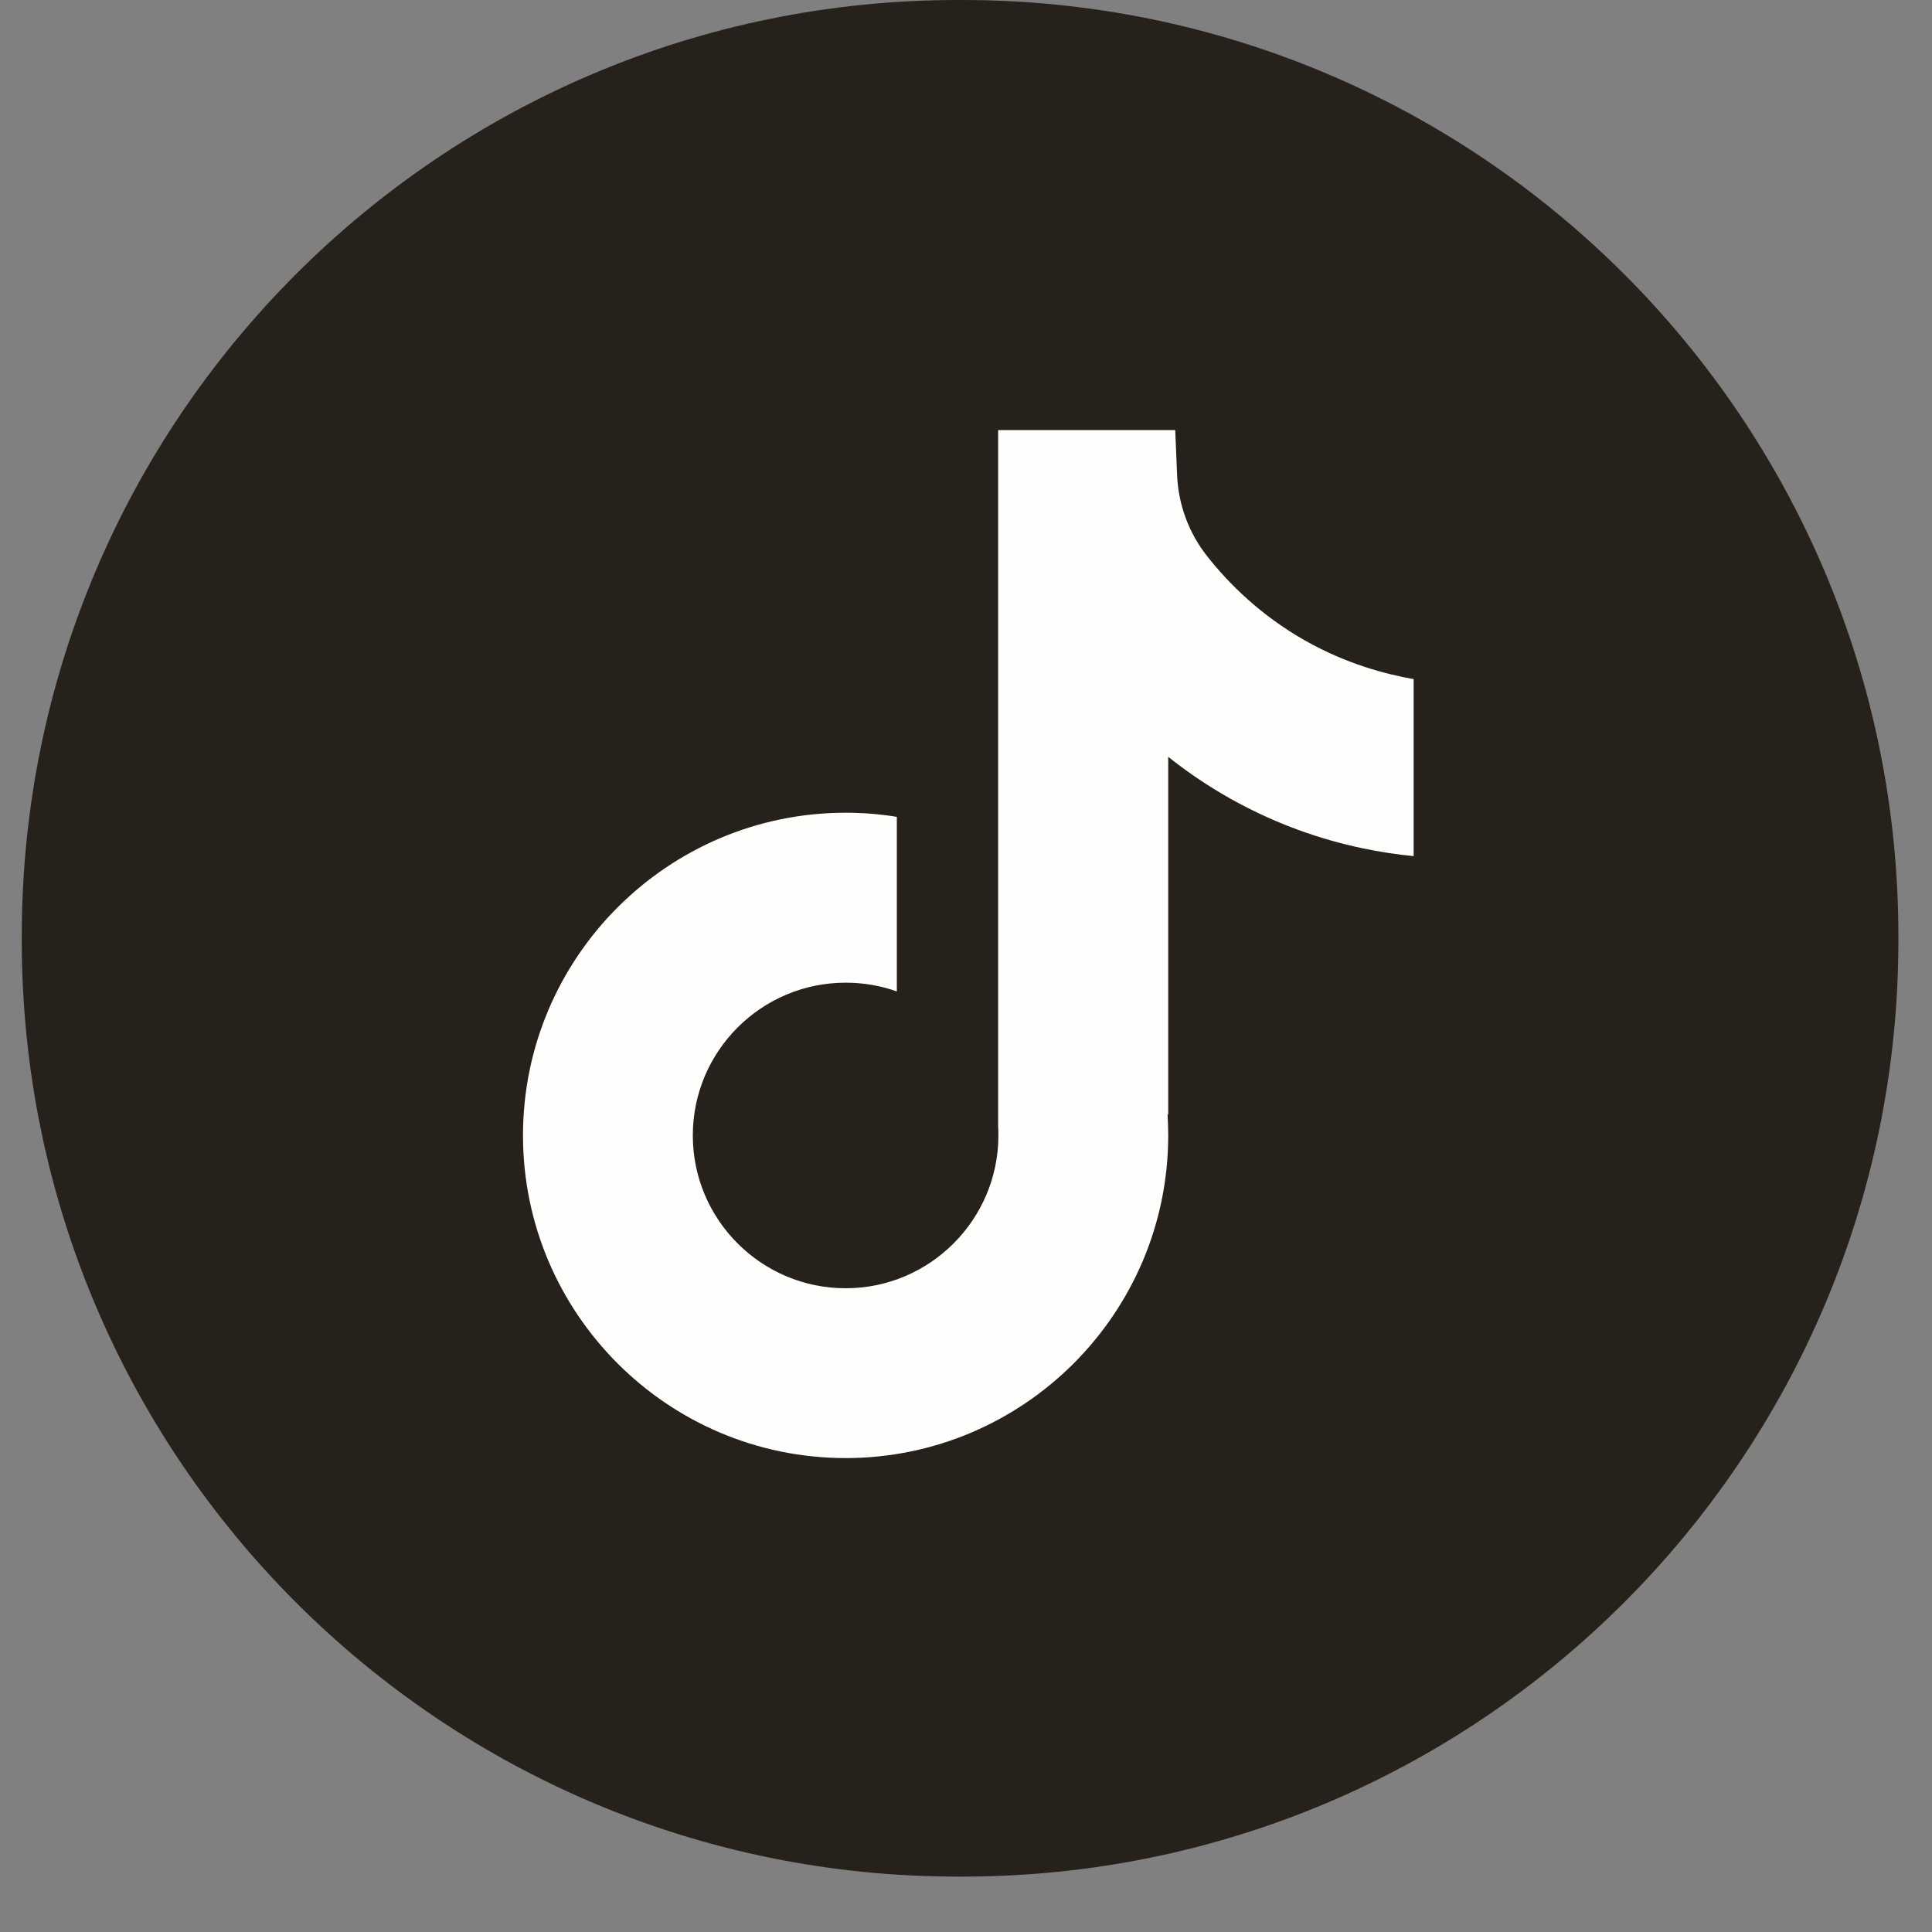
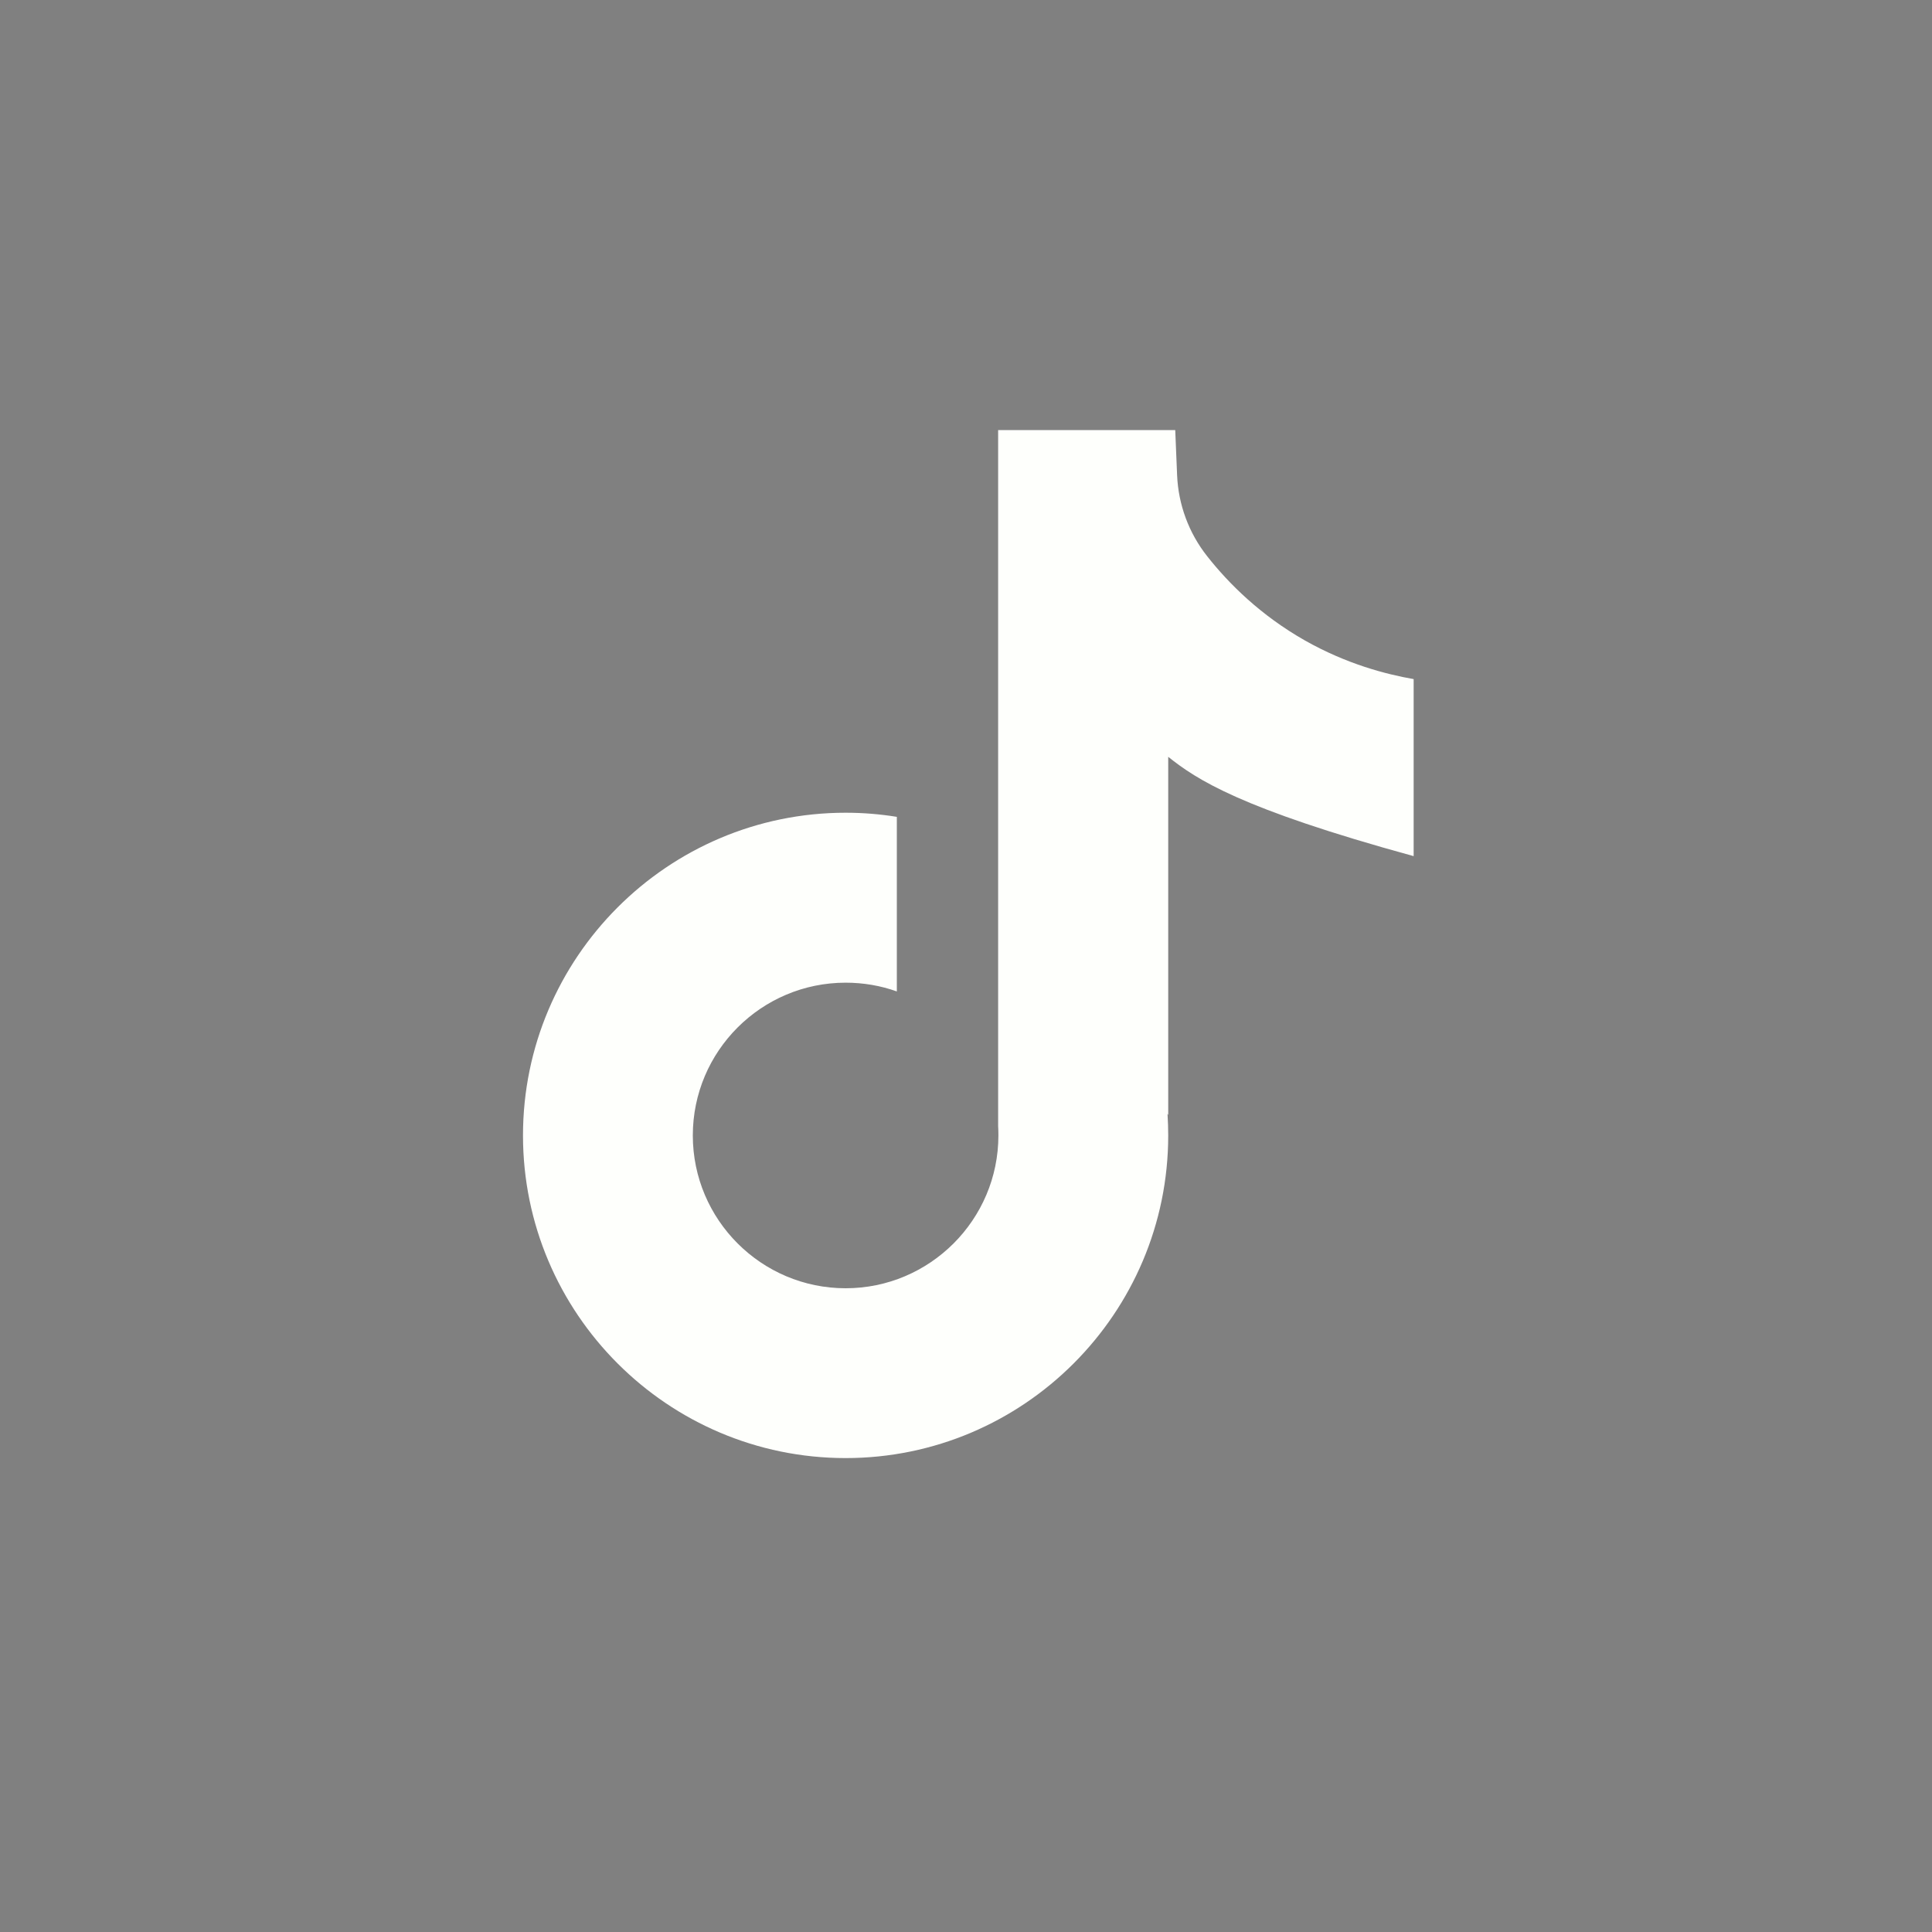
<svg xmlns="http://www.w3.org/2000/svg" width="30" height="30" viewBox="0 0 30 30" fill="none">
  <rect x="0" y="0" width="30" height="30" fill="#808080" stroke="none" />
-   <path d="M14.941 0H14.875C6.846 0 0.338 6.508 0.338 14.537V14.603C0.338 22.632 6.846 29.14 14.875 29.14H14.941C22.97 29.14 29.478 22.632 29.478 14.603V14.537C29.478 6.508 22.97 0 14.941 0Z" fill="#26211B" />
-   <path d="M21.951 10.543V13.294C21.471 13.247 20.846 13.138 20.155 12.885C19.252 12.554 18.58 12.102 18.14 11.752V17.313L18.129 17.295C18.136 17.406 18.14 17.518 18.14 17.631C18.14 20.393 15.893 22.641 13.131 22.641C10.368 22.641 8.121 20.393 8.121 17.631C8.121 14.87 10.368 12.62 13.131 12.62C13.401 12.62 13.667 12.642 13.926 12.684V15.395C13.677 15.306 13.409 15.259 13.131 15.259C11.823 15.259 10.758 16.322 10.758 17.631C10.758 18.94 11.823 20.004 13.131 20.004C14.438 20.004 15.503 18.939 15.503 17.631C15.503 17.582 15.502 17.533 15.499 17.484V6.678H18.249C18.259 6.91 18.268 7.145 18.278 7.378C18.297 7.836 18.46 8.277 18.745 8.637C19.079 9.061 19.572 9.553 20.264 9.946C20.912 10.312 21.521 10.47 21.951 10.545V10.543Z" fill="#FEFFFC" />
+   <path d="M21.951 10.543V13.294C19.252 12.554 18.58 12.102 18.14 11.752V17.313L18.129 17.295C18.136 17.406 18.14 17.518 18.14 17.631C18.14 20.393 15.893 22.641 13.131 22.641C10.368 22.641 8.121 20.393 8.121 17.631C8.121 14.87 10.368 12.62 13.131 12.62C13.401 12.62 13.667 12.642 13.926 12.684V15.395C13.677 15.306 13.409 15.259 13.131 15.259C11.823 15.259 10.758 16.322 10.758 17.631C10.758 18.94 11.823 20.004 13.131 20.004C14.438 20.004 15.503 18.939 15.503 17.631C15.503 17.582 15.502 17.533 15.499 17.484V6.678H18.249C18.259 6.91 18.268 7.145 18.278 7.378C18.297 7.836 18.46 8.277 18.745 8.637C19.079 9.061 19.572 9.553 20.264 9.946C20.912 10.312 21.521 10.47 21.951 10.545V10.543Z" fill="#FEFFFC" />
</svg>